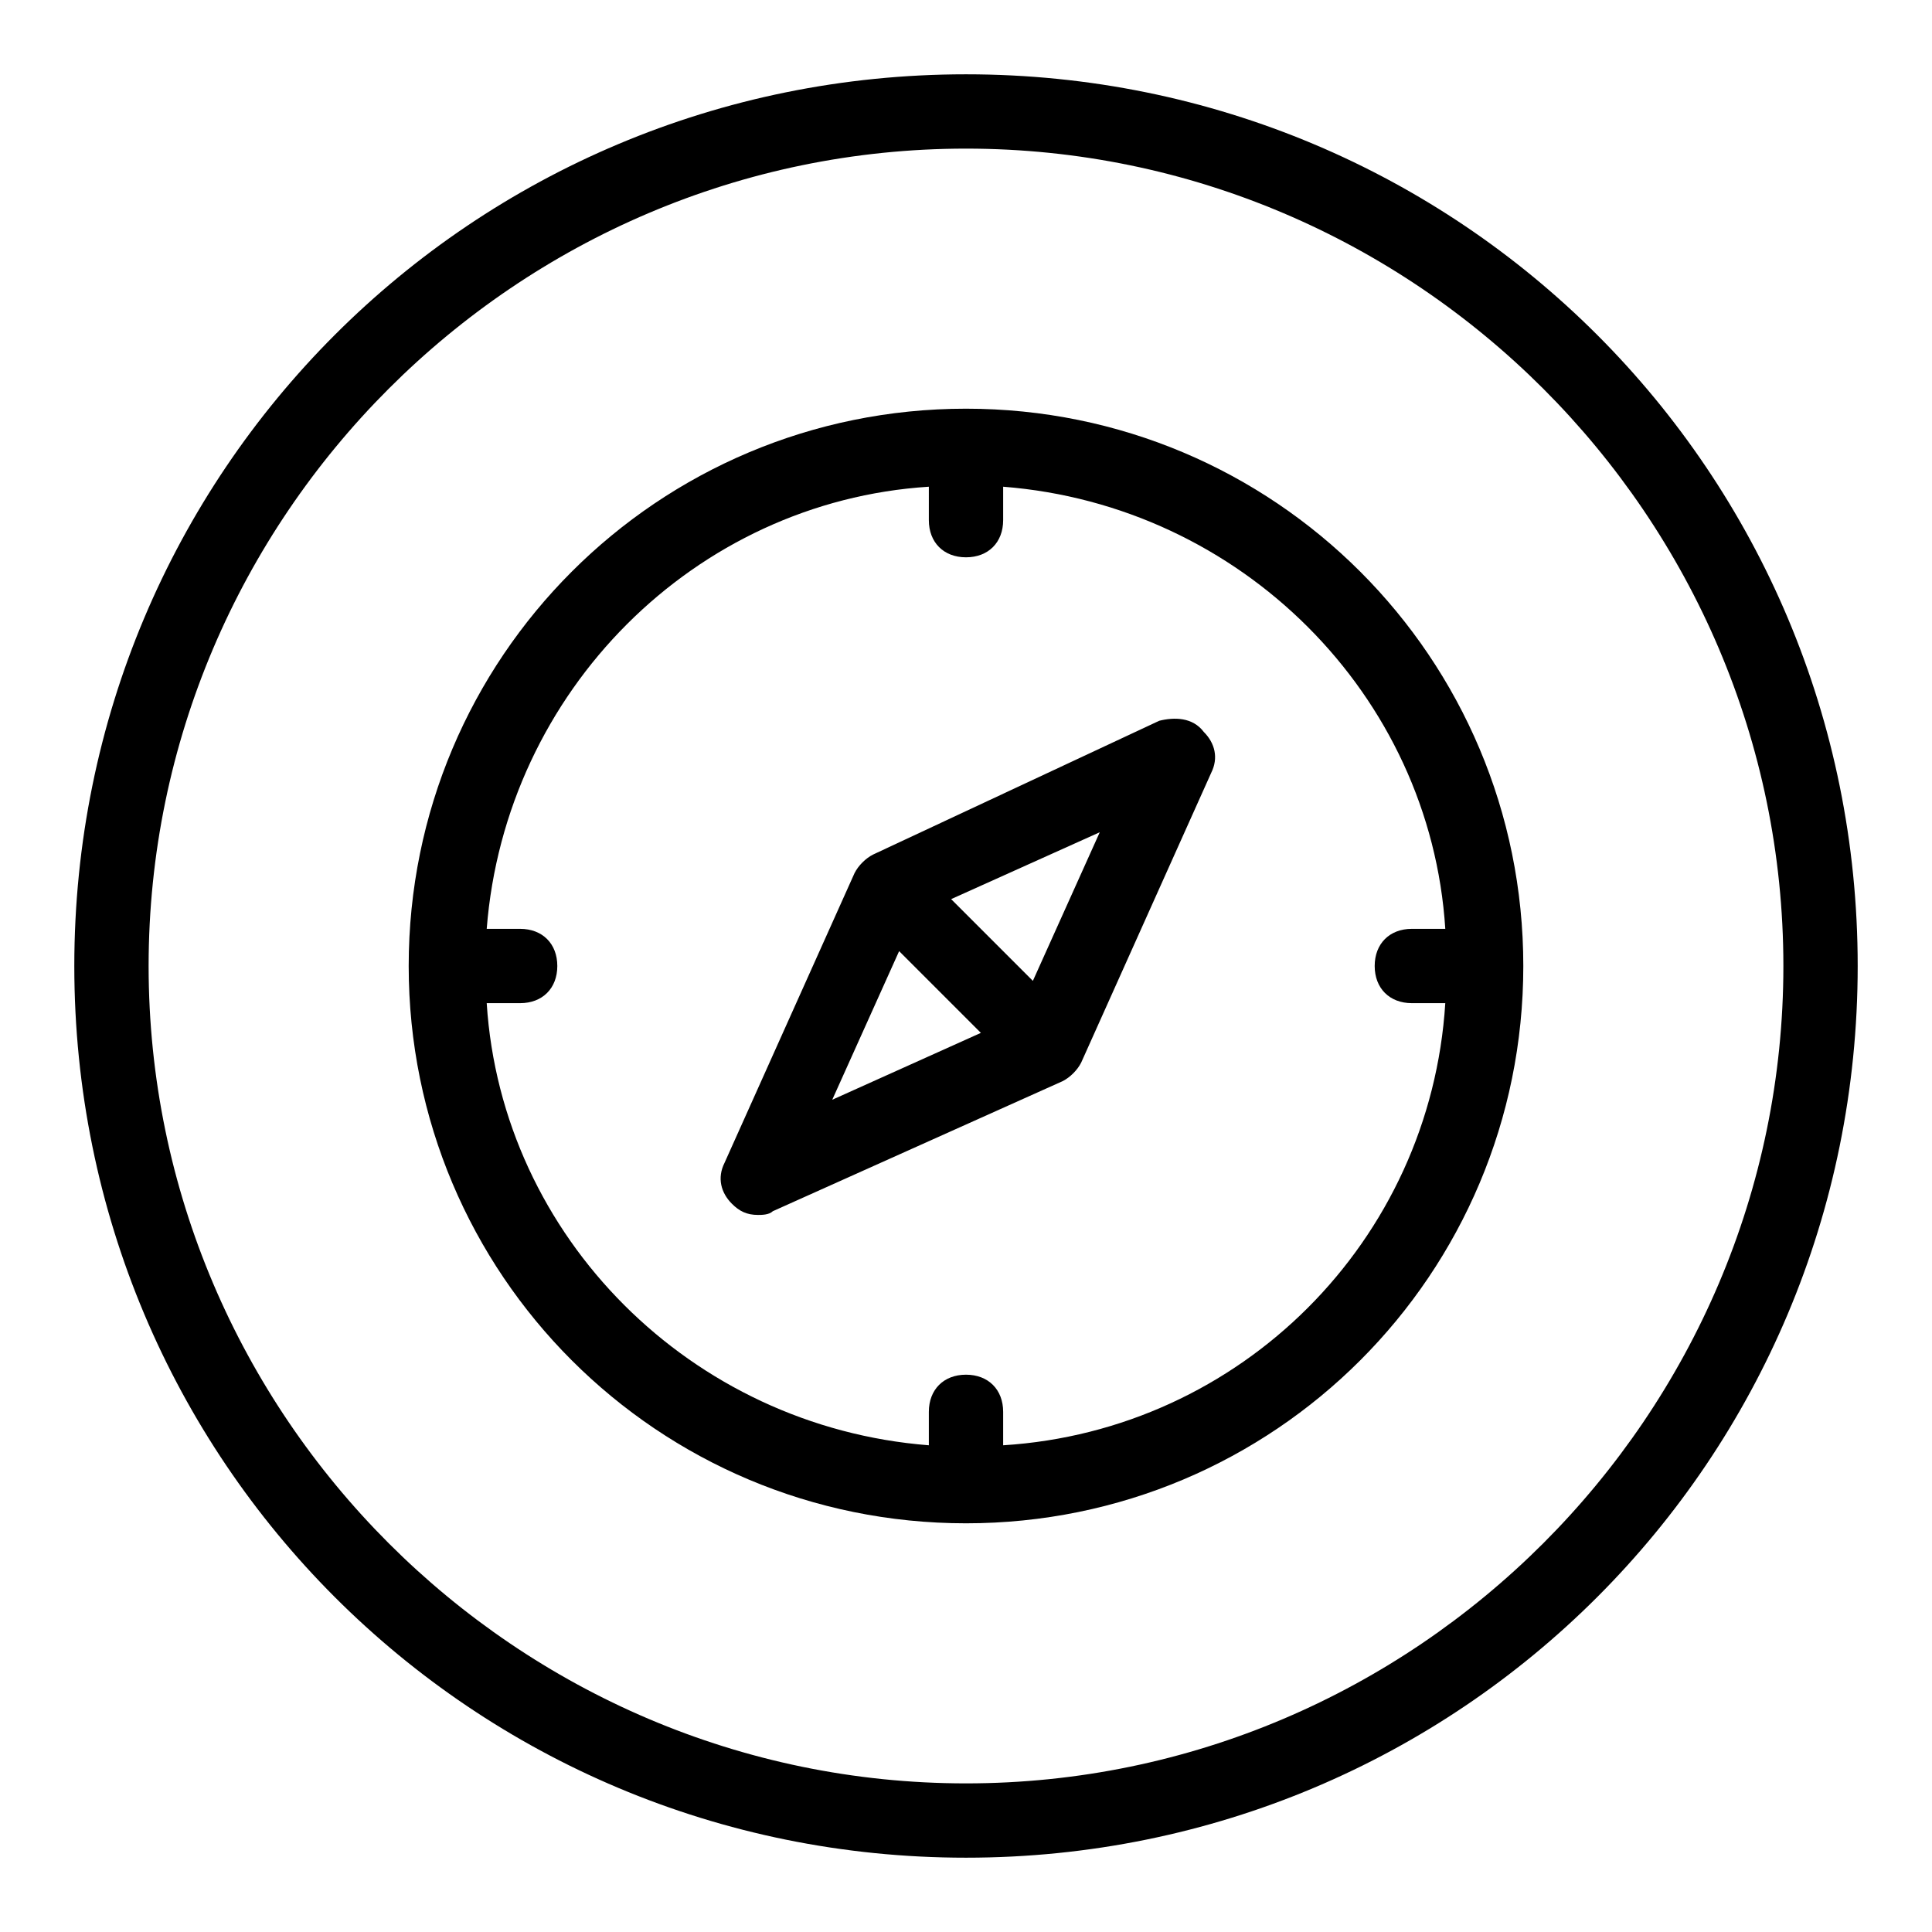
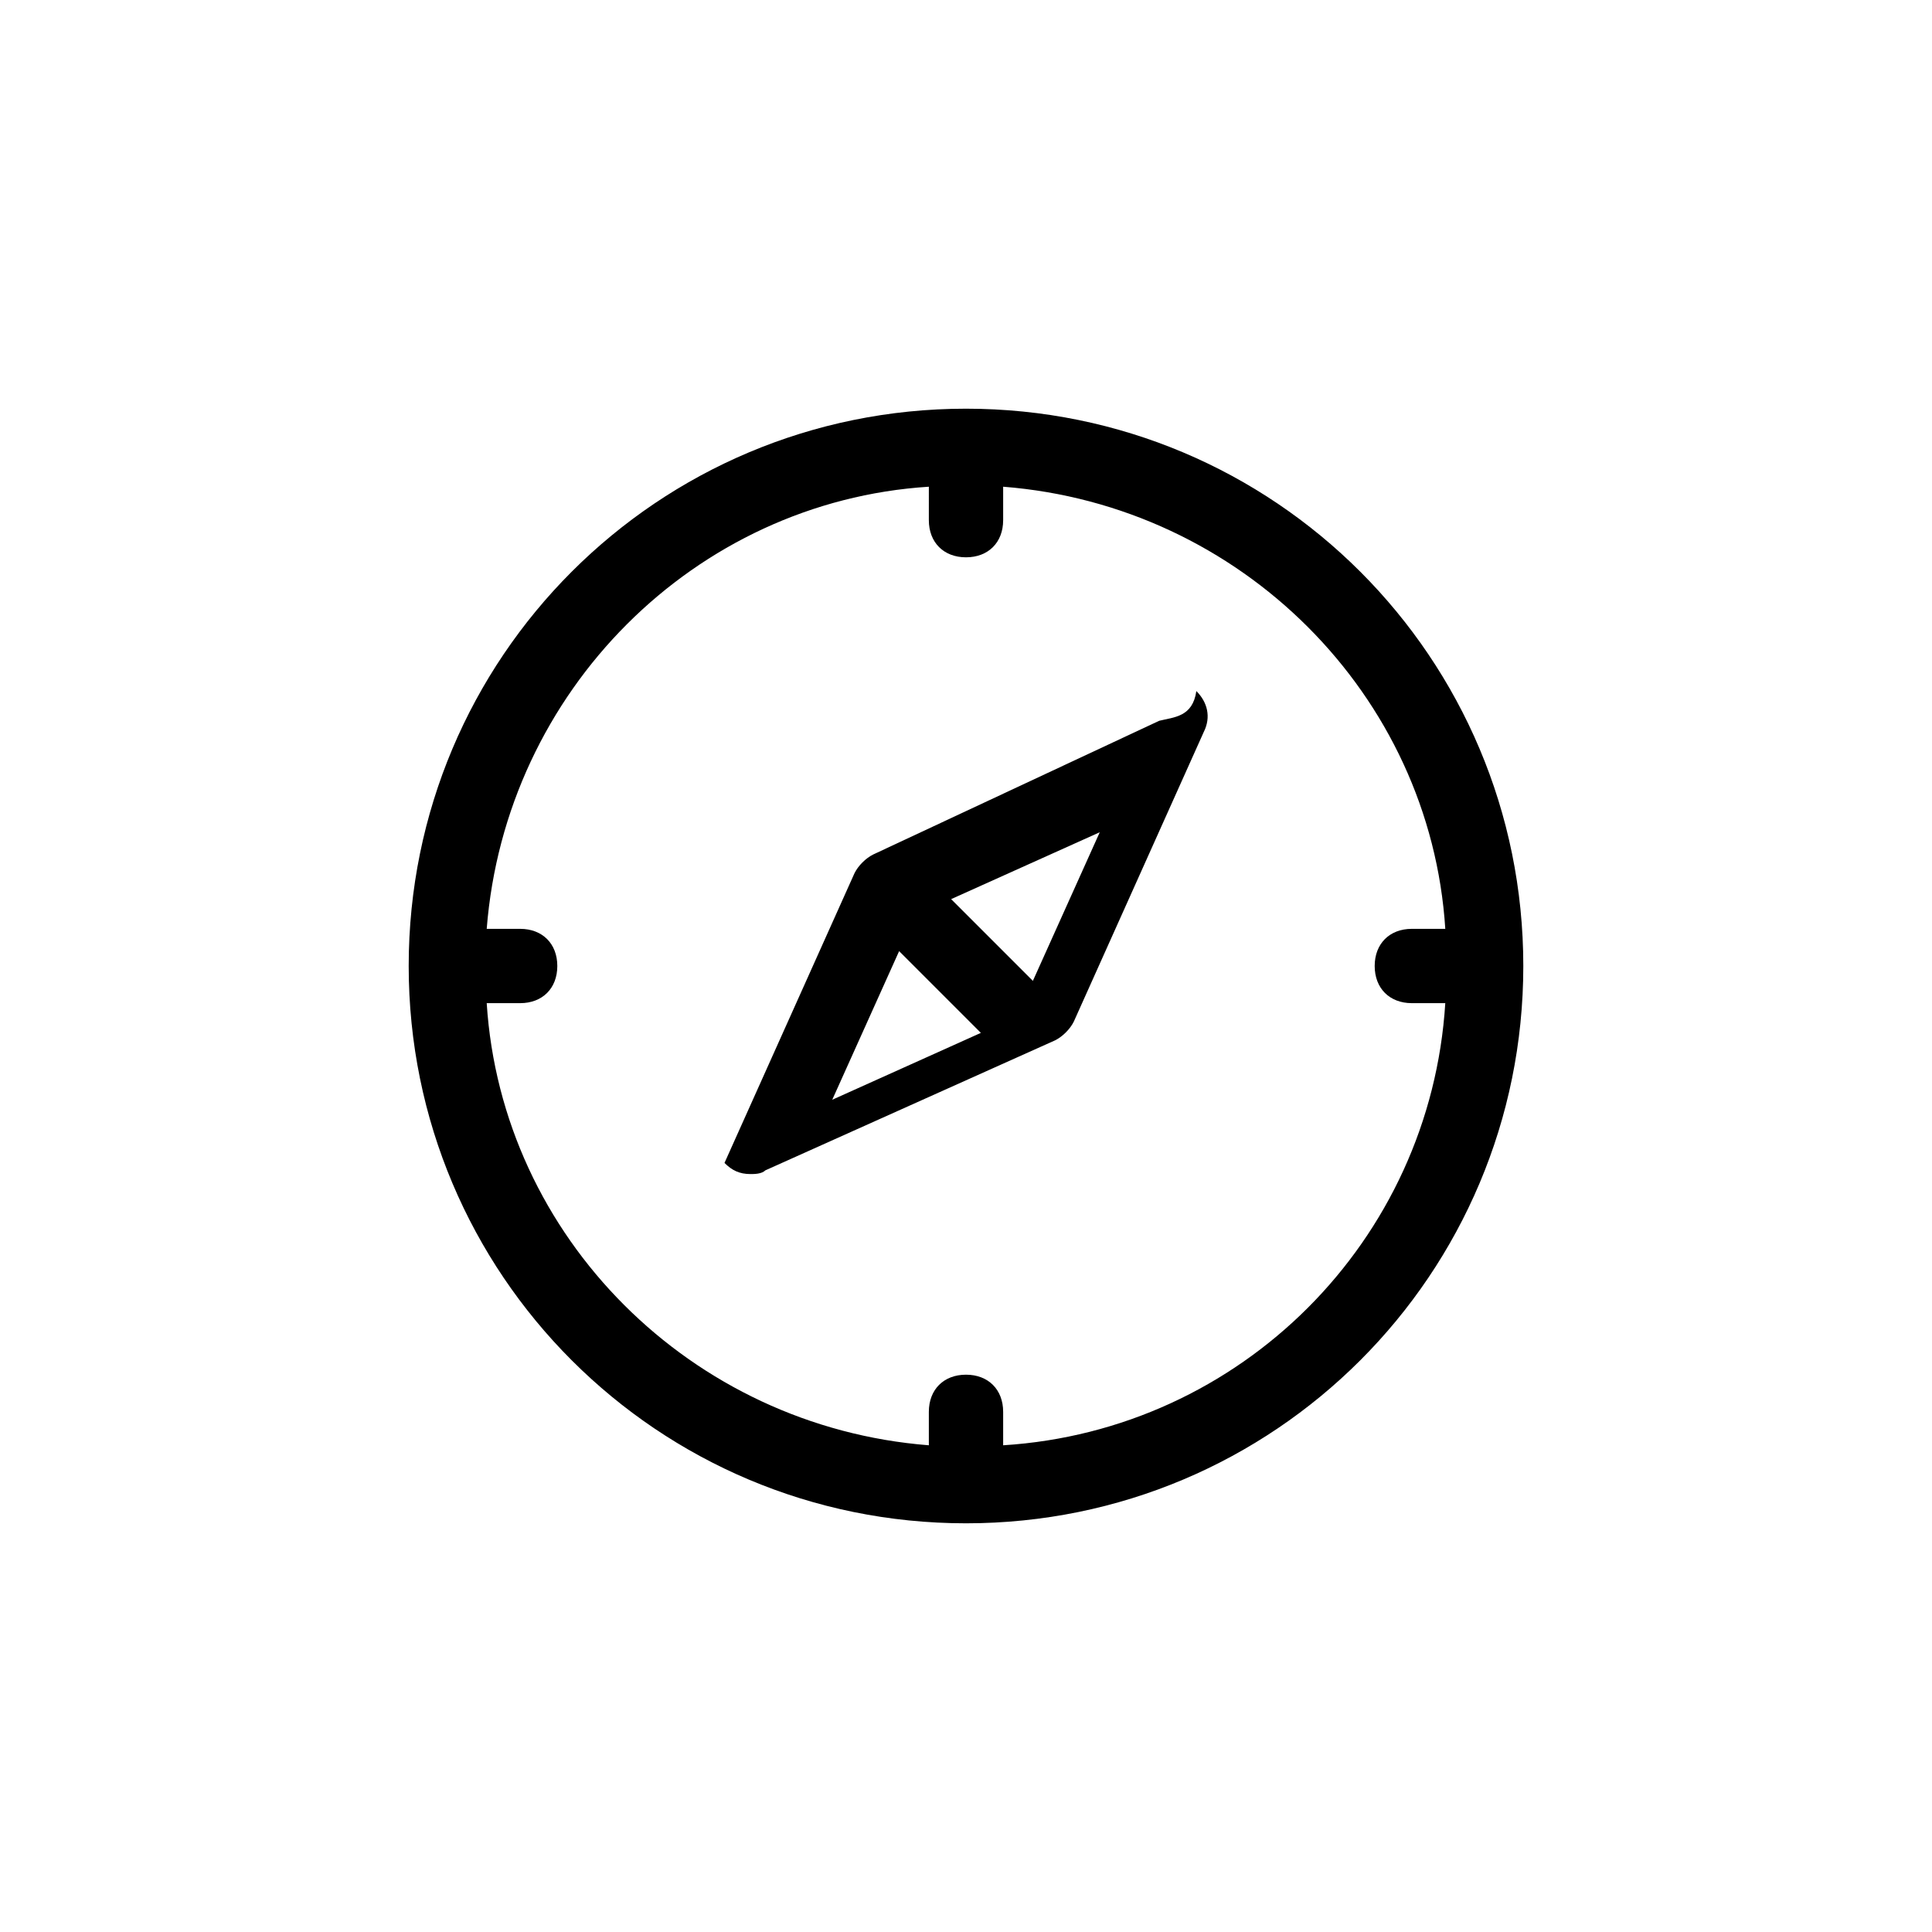
<svg xmlns="http://www.w3.org/2000/svg" version="1.0" id="Compass_1" x="0px" y="0px" viewBox="0 0 52 52" enable-background="new 0 0 52 52" xml:space="preserve">
-   <path d="M26,11c-8.3,0-15,6.7-15,15s6.7,15,15,15s15-6.7,15-15S34.3,11,26,11z M27,38.9V38c0-0.6-0.4-1-1-1s-1,0.4-1,1v0.9  c-6.4-0.5-11.5-5.6-11.9-11.9H14c0.6,0,1-0.4,1-1s-0.4-1-1-1h-0.9c0.5-6.4,5.6-11.5,11.9-11.9V14c0,0.6,0.4,1,1,1s1-0.4,1-1v-0.9  c6.4,0.5,11.5,5.6,11.9,11.9H38c-0.6,0-1,0.4-1,1s0.4,1,1,1h0.9C38.5,33.4,33.4,38.5,27,38.9z M31.2,19.4L23.5,23  c-0.2,0.1-0.4,0.3-0.5,0.5l-3.5,7.8c-0.2,0.4-0.1,0.8,0.2,1.1c0.2,0.2,0.4,0.3,0.7,0.3c0.1,0,0.3,0,0.4-0.1l7.8-3.5  c0.2-0.1,0.4-0.3,0.5-0.5l3.5-7.8c0.2-0.4,0.1-0.8-0.2-1.1C32.1,19.3,31.6,19.3,31.2,19.4z M24.2,25.6l2.2,2.2l-4,1.8L24.2,25.6z   M27.8,26.4l-2.2-2.2l4-1.8L27.8,26.4z" />
-   <path d="M26,4c12.1,0,22,9.9,22,22s-9.9,22-22,22S4,38.1,4,26S13.9,4,26,4 M26,2C12.7,2,2,12.7,2,26s10.7,24,24,24s24-10.7,24-24  S39.3,2,26,2L26,2z" />
+   <path d="M26,11c-8.3,0-15,6.7-15,15s6.7,15,15,15s15-6.7,15-15S34.3,11,26,11z M27,38.9V38c0-0.6-0.4-1-1-1s-1,0.4-1,1v0.9  c-6.4-0.5-11.5-5.6-11.9-11.9H14c0.6,0,1-0.4,1-1s-0.4-1-1-1h-0.9c0.5-6.4,5.6-11.5,11.9-11.9V14c0,0.6,0.4,1,1,1s1-0.4,1-1v-0.9  c6.4,0.5,11.5,5.6,11.9,11.9H38c-0.6,0-1,0.4-1,1s0.4,1,1,1h0.9C38.5,33.4,33.4,38.5,27,38.9z M31.2,19.4L23.5,23  c-0.2,0.1-0.4,0.3-0.5,0.5l-3.5,7.8c0.2,0.2,0.4,0.3,0.7,0.3c0.1,0,0.3,0,0.4-0.1l7.8-3.5  c0.2-0.1,0.4-0.3,0.5-0.5l3.5-7.8c0.2-0.4,0.1-0.8-0.2-1.1C32.1,19.3,31.6,19.3,31.2,19.4z M24.2,25.6l2.2,2.2l-4,1.8L24.2,25.6z   M27.8,26.4l-2.2-2.2l4-1.8L27.8,26.4z" />
</svg>